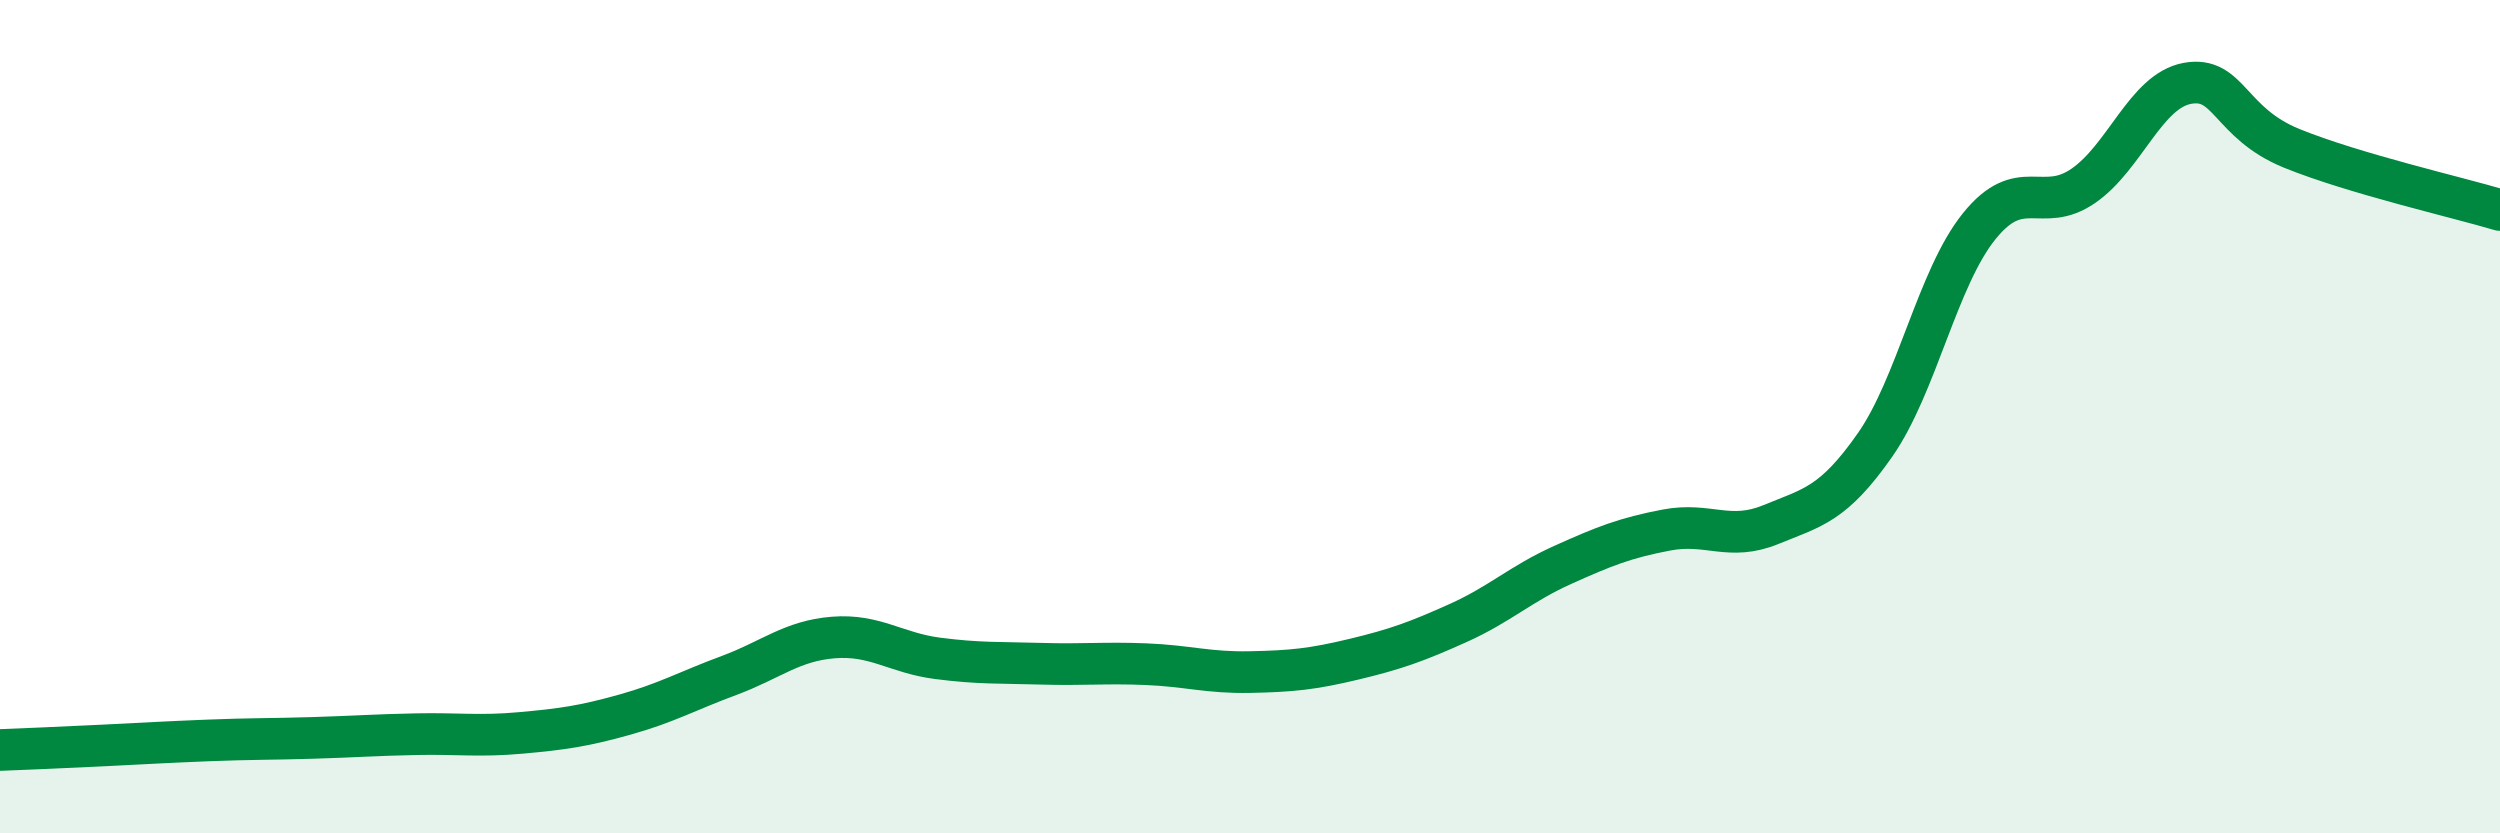
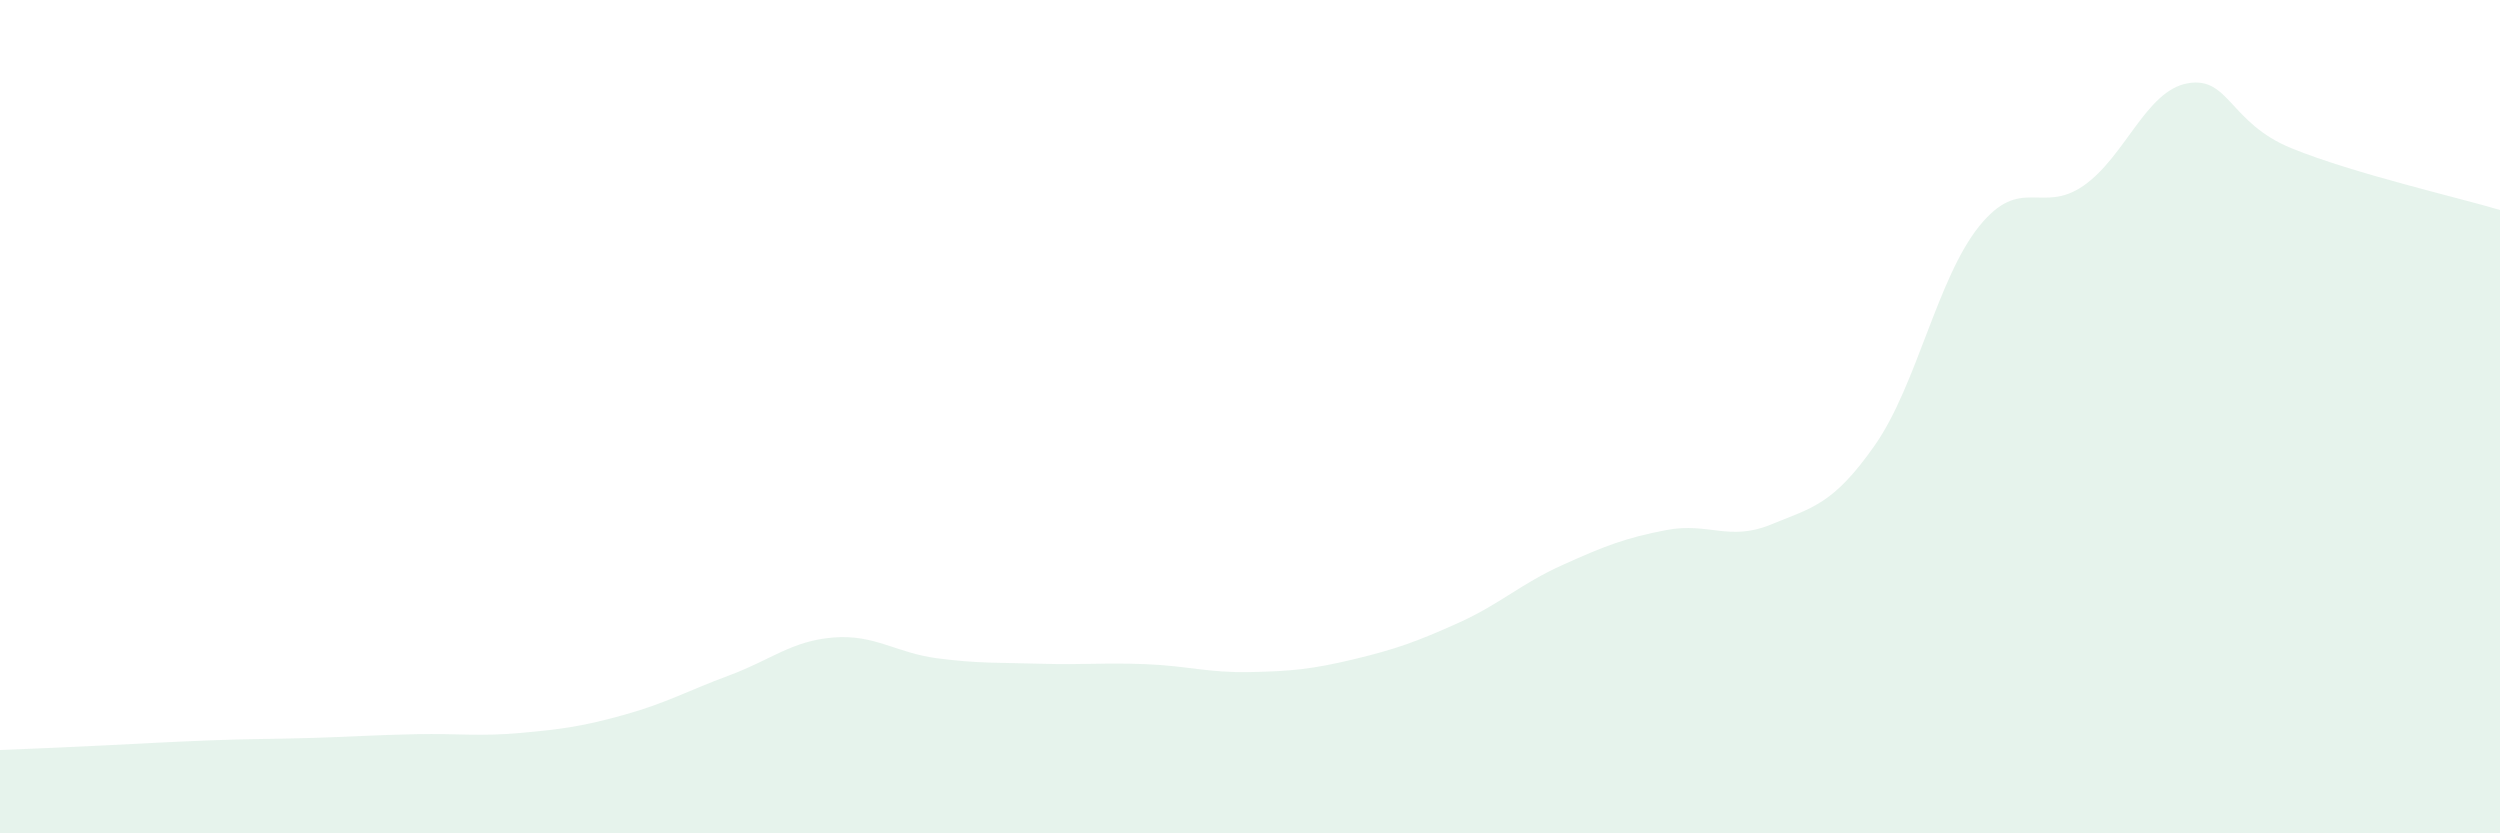
<svg xmlns="http://www.w3.org/2000/svg" width="60" height="20" viewBox="0 0 60 20">
  <path d="M 0,18 C 0.5,17.98 1.5,17.94 2.5,17.89 C 3.5,17.84 4,17.81 5,17.77 C 6,17.73 6.5,17.74 7.5,17.71 C 8.5,17.68 9,17.64 10,17.62 C 11,17.6 11.5,17.68 12.5,17.59 C 13.5,17.5 14,17.43 15,17.15 C 16,16.87 16.5,16.58 17.5,16.21 C 18.5,15.84 19,15.38 20,15.3 C 21,15.22 21.5,15.67 22.5,15.8 C 23.5,15.93 24,15.9 25,15.93 C 26,15.96 26.5,15.9 27.5,15.94 C 28.5,15.98 29,16.15 30,16.13 C 31,16.11 31.5,16.06 32.5,15.82 C 33.5,15.58 34,15.4 35,14.95 C 36,14.5 36.5,14.01 37.5,13.56 C 38.5,13.11 39,12.91 40,12.72 C 41,12.53 41.5,13 42.5,12.59 C 43.5,12.18 44,12.11 45,10.68 C 46,9.25 46.5,6.67 47.5,5.43 C 48.5,4.19 49,5.15 50,4.46 C 51,3.77 51.5,2.18 52.5,2 C 53.5,1.82 53.5,2.95 55,3.56 C 56.5,4.17 59,4.74 60,5.04L60 20L0 20Z" fill="#008740" opacity="0.1" stroke-linecap="round" stroke-linejoin="round" />
-   <path d="M 0,18 C 0.5,17.98 1.5,17.94 2.5,17.89 C 3.5,17.84 4,17.81 5,17.77 C 6,17.73 6.5,17.74 7.5,17.71 C 8.5,17.68 9,17.64 10,17.62 C 11,17.6 11.5,17.68 12.5,17.59 C 13.5,17.5 14,17.43 15,17.15 C 16,16.87 16.5,16.58 17.5,16.21 C 18.5,15.84 19,15.38 20,15.3 C 21,15.22 21.5,15.67 22.5,15.8 C 23.5,15.93 24,15.9 25,15.93 C 26,15.96 26.5,15.9 27.5,15.94 C 28.5,15.98 29,16.15 30,16.13 C 31,16.11 31.5,16.06 32.5,15.82 C 33.5,15.58 34,15.4 35,14.95 C 36,14.5 36.5,14.01 37.5,13.56 C 38.5,13.11 39,12.91 40,12.72 C 41,12.53 41.5,13 42.5,12.59 C 43.5,12.18 44,12.11 45,10.68 C 46,9.25 46.5,6.67 47.5,5.43 C 48.5,4.19 49,5.15 50,4.46 C 51,3.77 51.5,2.18 52.5,2 C 53.5,1.82 53.5,2.95 55,3.56 C 56.5,4.17 59,4.74 60,5.04" stroke="#008740" stroke-width="1" fill="none" stroke-linecap="round" stroke-linejoin="round" />
</svg>